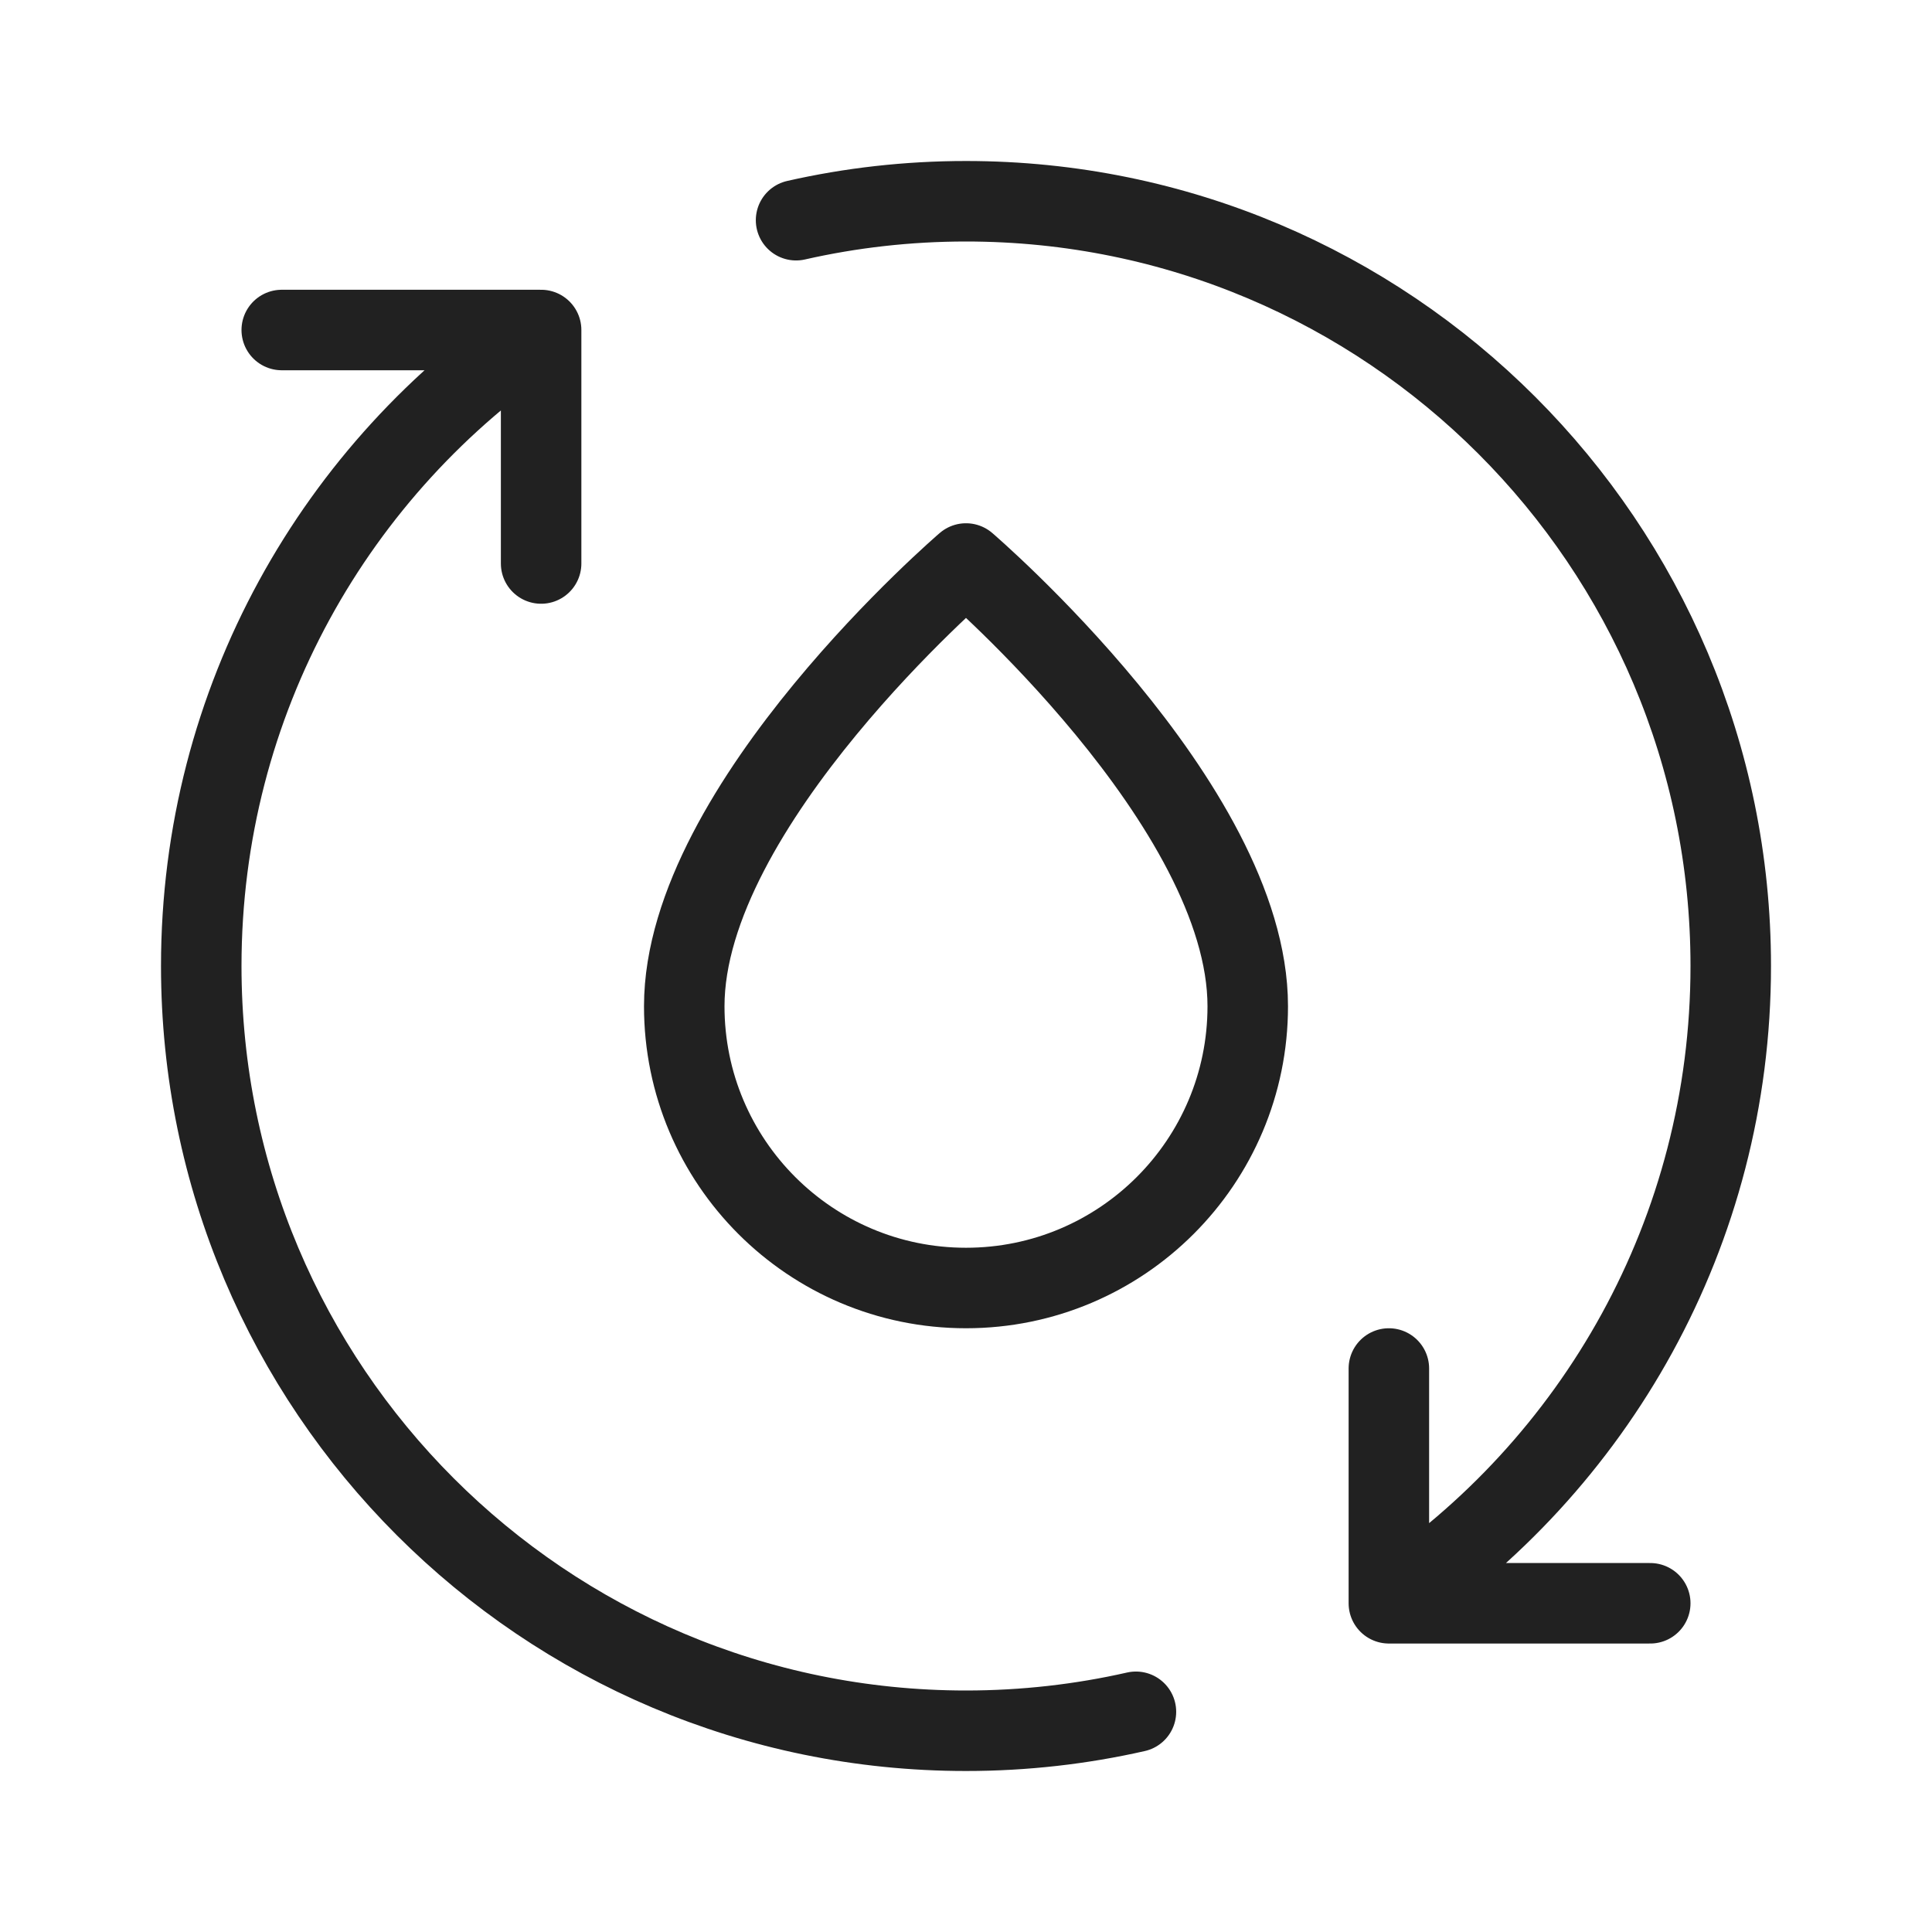
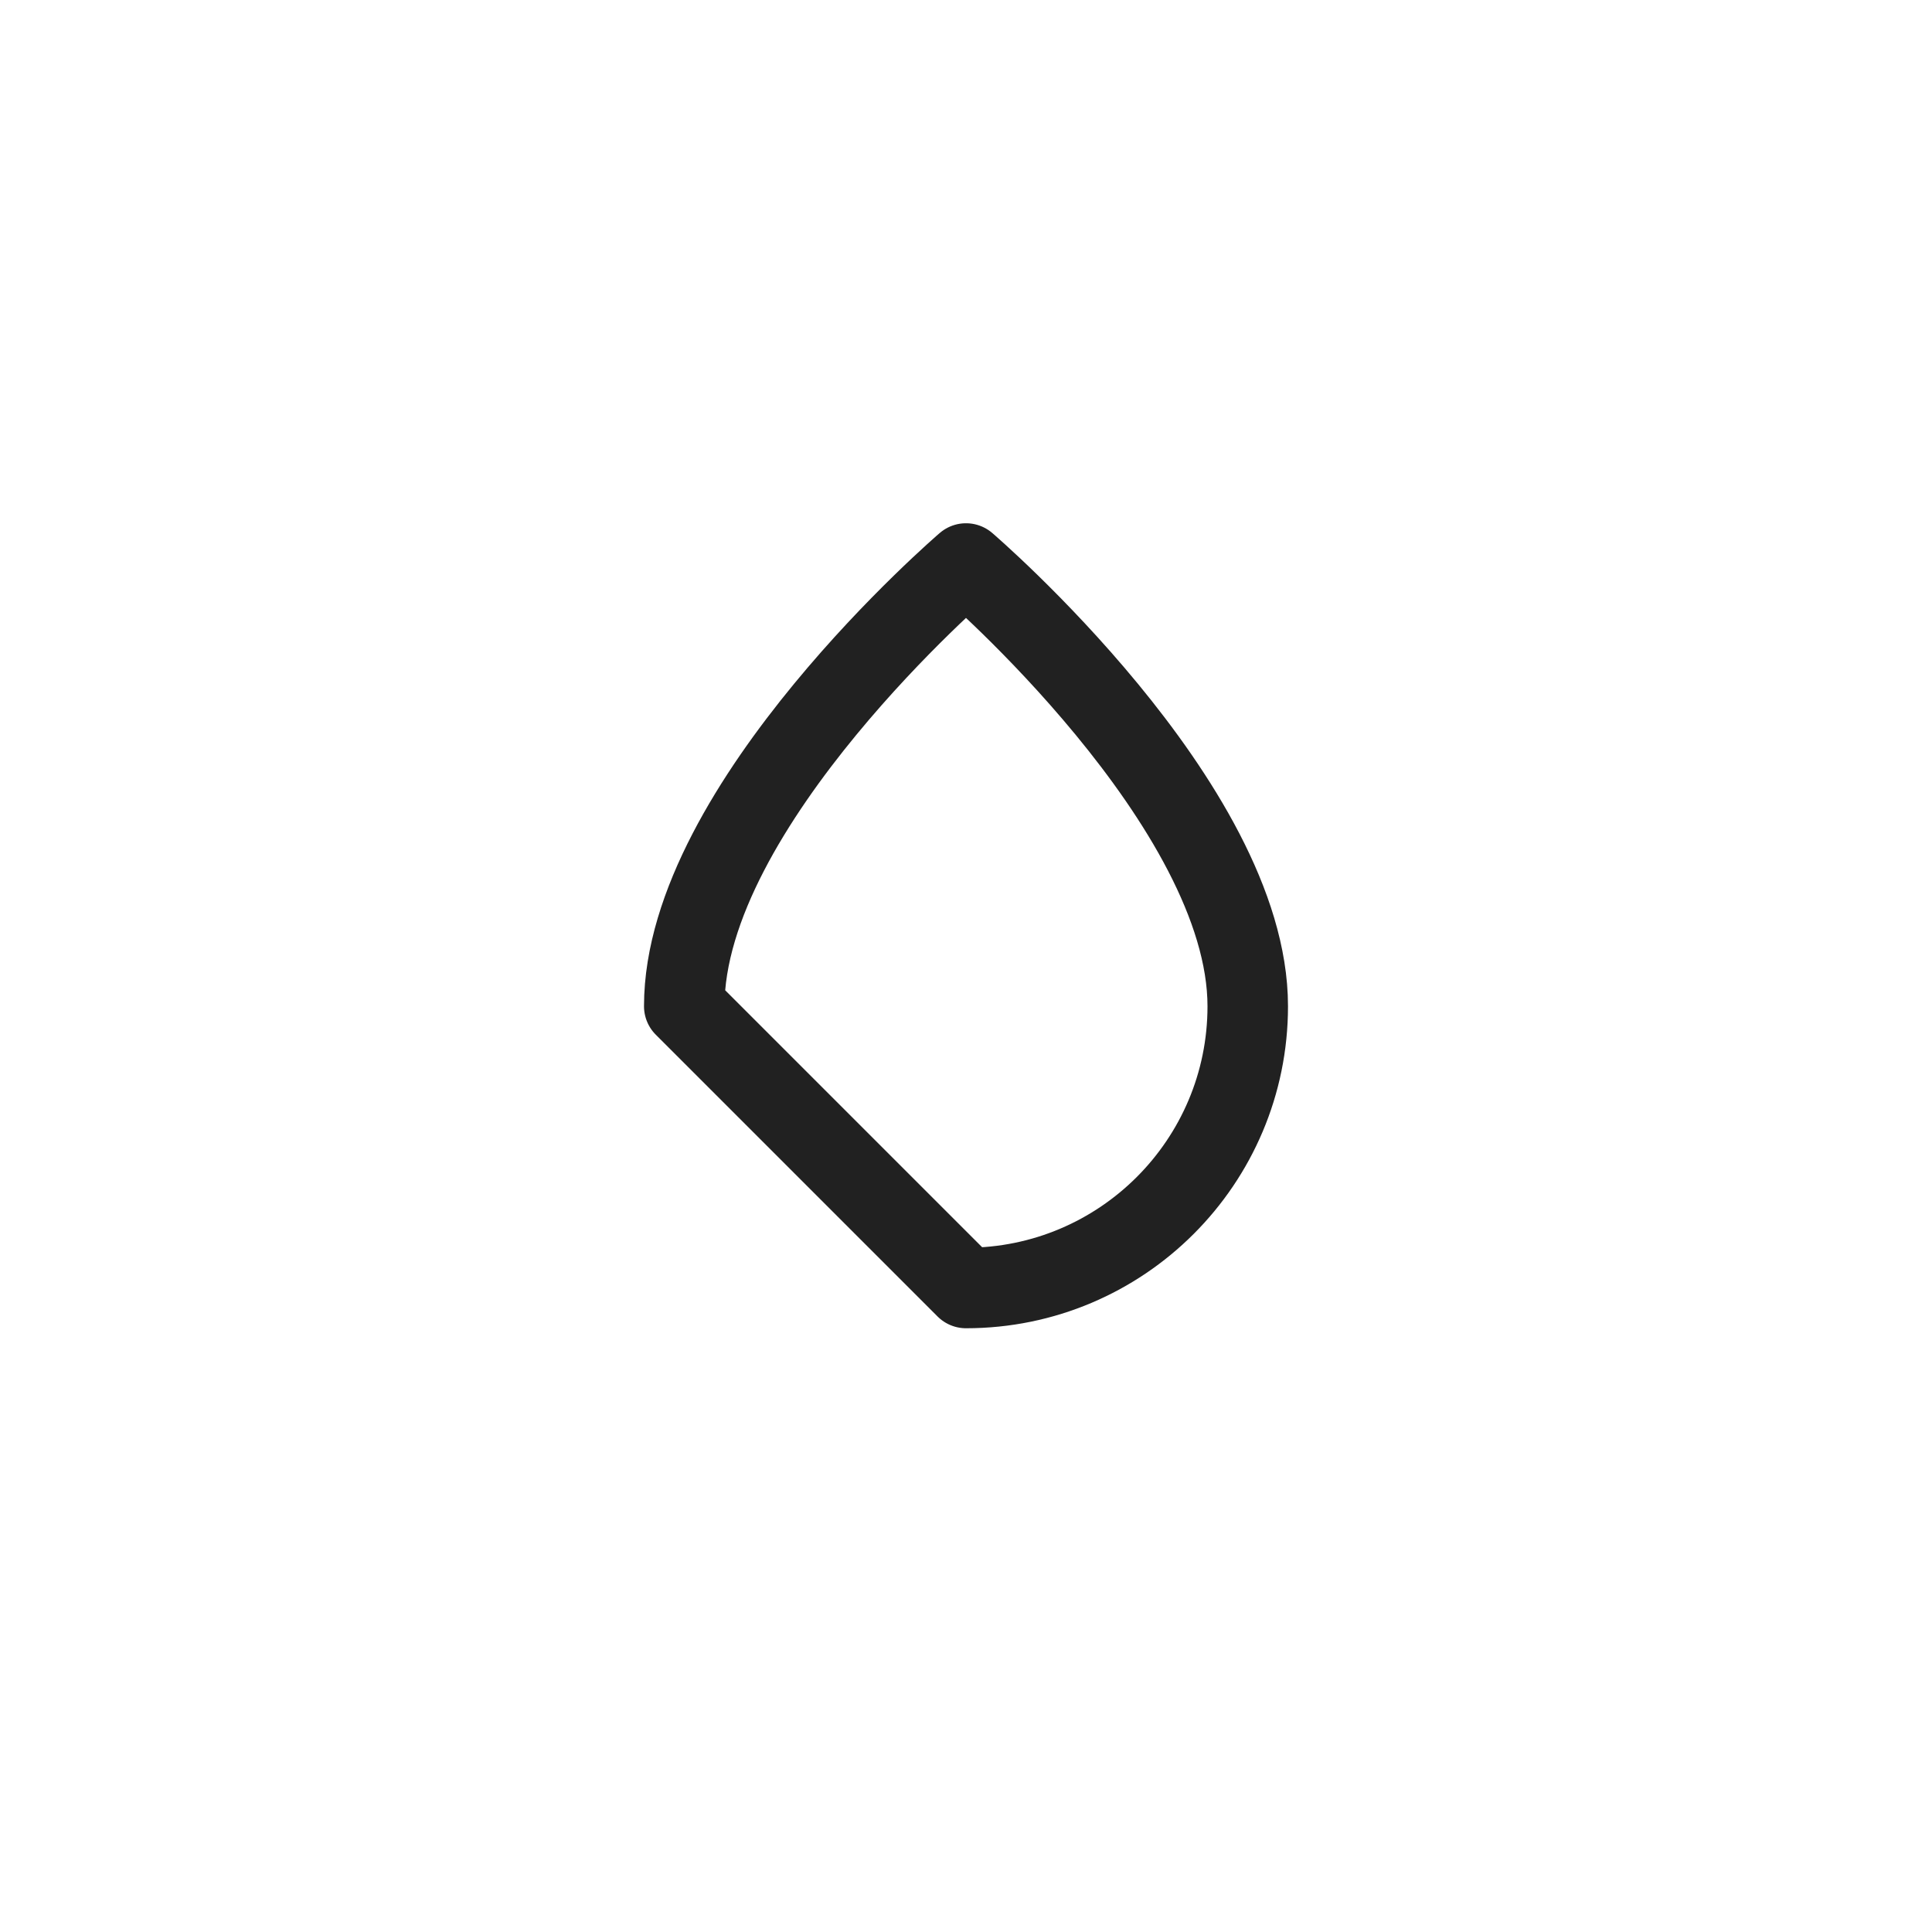
<svg xmlns="http://www.w3.org/2000/svg" width="48" height="48" viewBox="0 0 48 48" fill="none">
-   <path d="M34.506 39.833C39.626 36.429 43 30.609 43 24C43 13.507 34.493 5 24 5C22.549 5 21.136 5.163 19.778 5.471M34.506 39.833V34M34.506 39.833H41M13.444 8.199C8.352 11.608 5 17.413 5 24C5 34.493 13.507 43 24 43C25.451 43 26.864 42.837 28.222 42.529M13.444 8.199V14M13.444 8.199H7" stroke="#212121" stroke-width="2" stroke-linecap="round" stroke-linejoin="round" />
-   <path d="M24 32C27.866 32 31 28.866 31 25C31 20 24 14 24 14C24 14 17 20 17 25C17 28.866 20.134 32 24 32Z" stroke="#212121" stroke-width="2" stroke-linecap="round" stroke-linejoin="round" />
+   <path d="M24 32C27.866 32 31 28.866 31 25C31 20 24 14 24 14C24 14 17 20 17 25Z" stroke="#212121" stroke-width="2" stroke-linecap="round" stroke-linejoin="round" />
</svg>